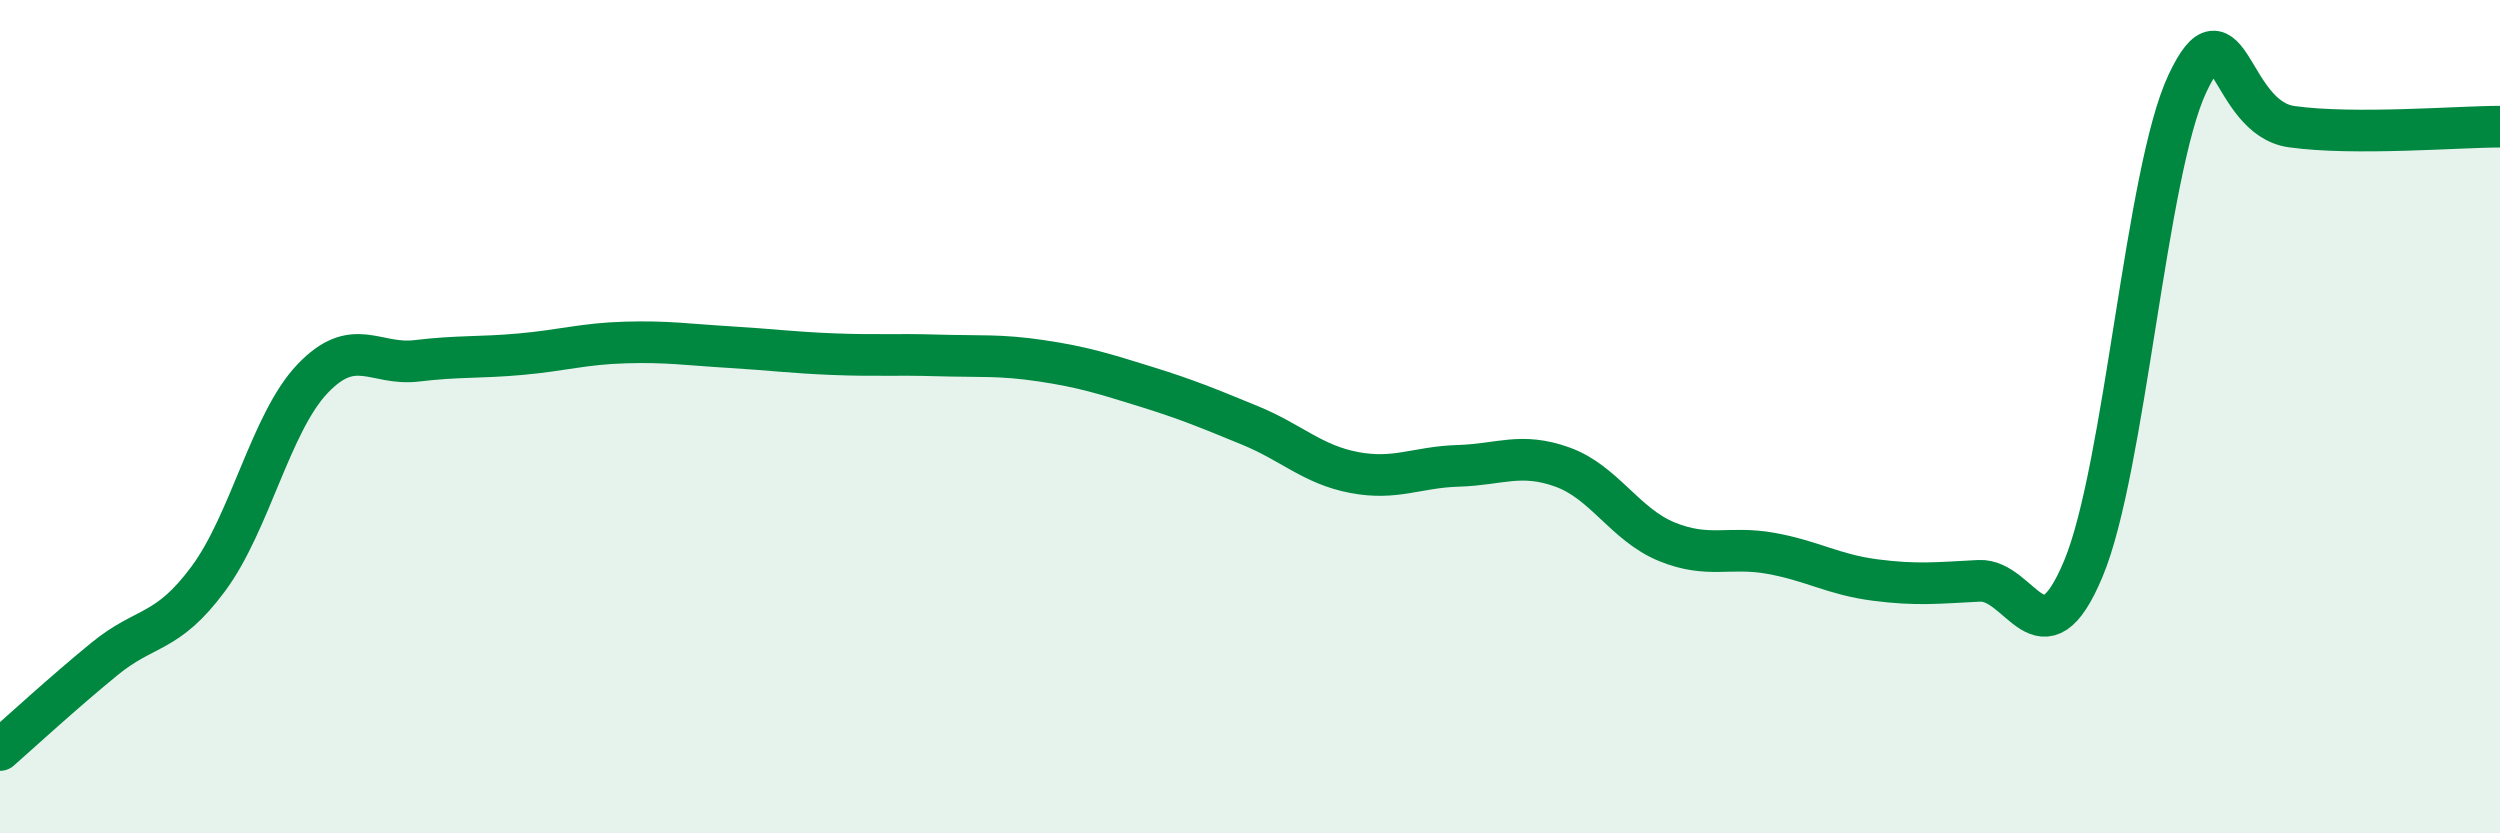
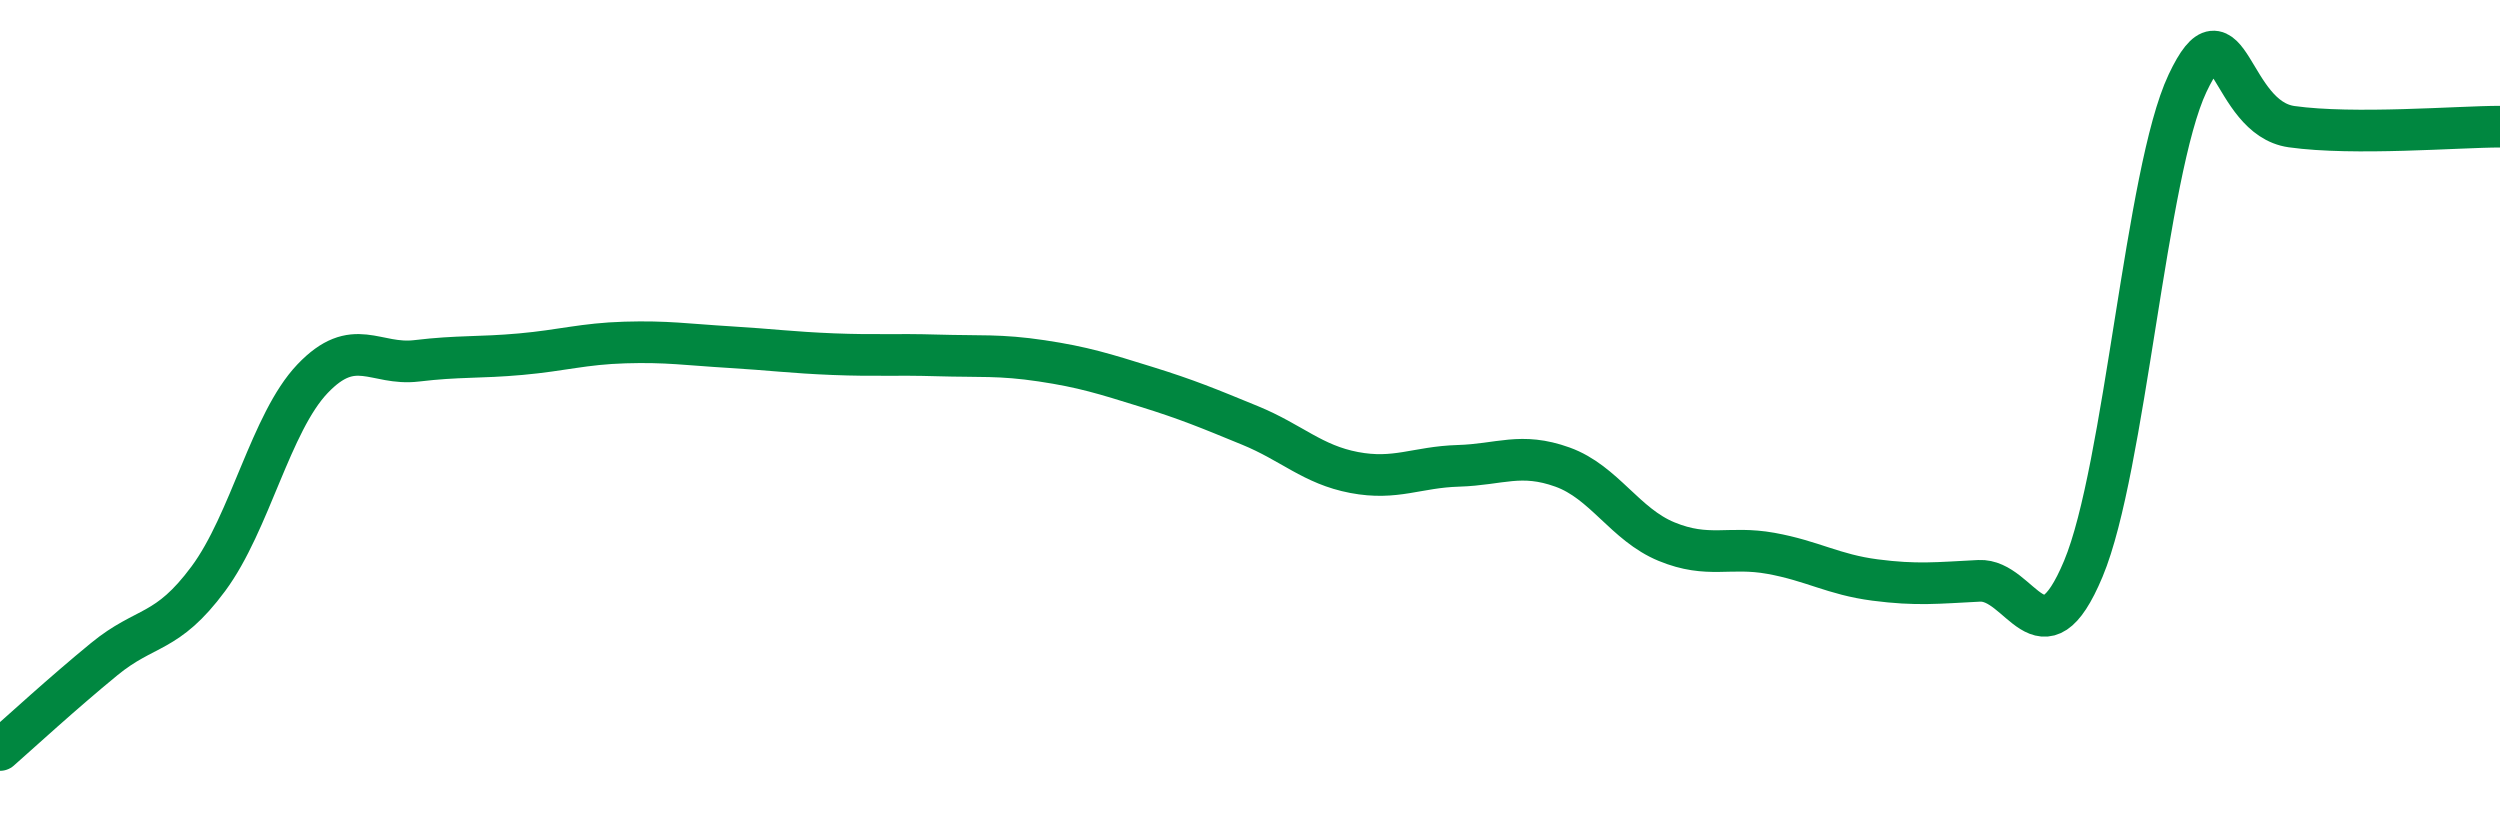
<svg xmlns="http://www.w3.org/2000/svg" width="60" height="20" viewBox="0 0 60 20">
-   <path d="M 0,18 C 0.5,17.56 1.5,16.64 2.5,15.82 C 3.5,15 4,15.24 5,13.89 C 6,12.54 6.5,10.14 7.5,9.09 C 8.5,8.04 9,8.78 10,8.66 C 11,8.54 11.5,8.59 12.5,8.5 C 13.5,8.41 14,8.25 15,8.22 C 16,8.19 16.5,8.27 17.5,8.33 C 18.5,8.39 19,8.46 20,8.5 C 21,8.54 21.5,8.5 22.5,8.53 C 23.5,8.56 24,8.51 25,8.66 C 26,8.81 26.5,8.97 27.5,9.28 C 28.5,9.59 29,9.8 30,10.21 C 31,10.62 31.5,11.15 32.5,11.34 C 33.5,11.53 34,11.21 35,11.18 C 36,11.15 36.5,10.85 37.5,11.21 C 38.5,11.57 39,12.59 40,13 C 41,13.41 41.5,13.1 42.5,13.28 C 43.5,13.46 44,13.79 45,13.92 C 46,14.05 46.5,13.99 47.5,13.94 C 48.5,13.89 49,16.04 50,13.65 C 51,11.26 51.5,4.12 52.5,2 C 53.5,-0.12 53.5,2.83 55,3.04 C 56.5,3.25 59,3.04 60,3.04L60 20L0 20Z" fill="#008740" opacity="0.1" stroke-linecap="round" stroke-linejoin="round" />
  <path d="M 0,18 C 0.5,17.56 1.5,16.64 2.5,15.82 C 3.5,15 4,15.24 5,13.89 C 6,12.54 6.5,10.14 7.5,9.09 C 8.5,8.04 9,8.78 10,8.66 C 11,8.54 11.5,8.59 12.5,8.5 C 13.5,8.41 14,8.25 15,8.22 C 16,8.19 16.5,8.27 17.5,8.33 C 18.5,8.39 19,8.46 20,8.5 C 21,8.54 21.5,8.5 22.5,8.53 C 23.5,8.56 24,8.51 25,8.66 C 26,8.81 26.5,8.97 27.5,9.28 C 28.5,9.59 29,9.8 30,10.21 C 31,10.62 31.5,11.15 32.5,11.34 C 33.5,11.53 34,11.21 35,11.18 C 36,11.15 36.5,10.85 37.5,11.21 C 38.5,11.57 39,12.59 40,13 C 41,13.41 41.5,13.1 42.5,13.28 C 43.5,13.46 44,13.79 45,13.92 C 46,14.05 46.5,13.99 47.5,13.94 C 48.5,13.89 49,16.04 50,13.65 C 51,11.26 51.5,4.12 52.5,2 C 53.5,-0.12 53.5,2.83 55,3.04 C 56.5,3.25 59,3.04 60,3.04" stroke="#008740" stroke-width="1" fill="none" stroke-linecap="round" stroke-linejoin="round" />
</svg>